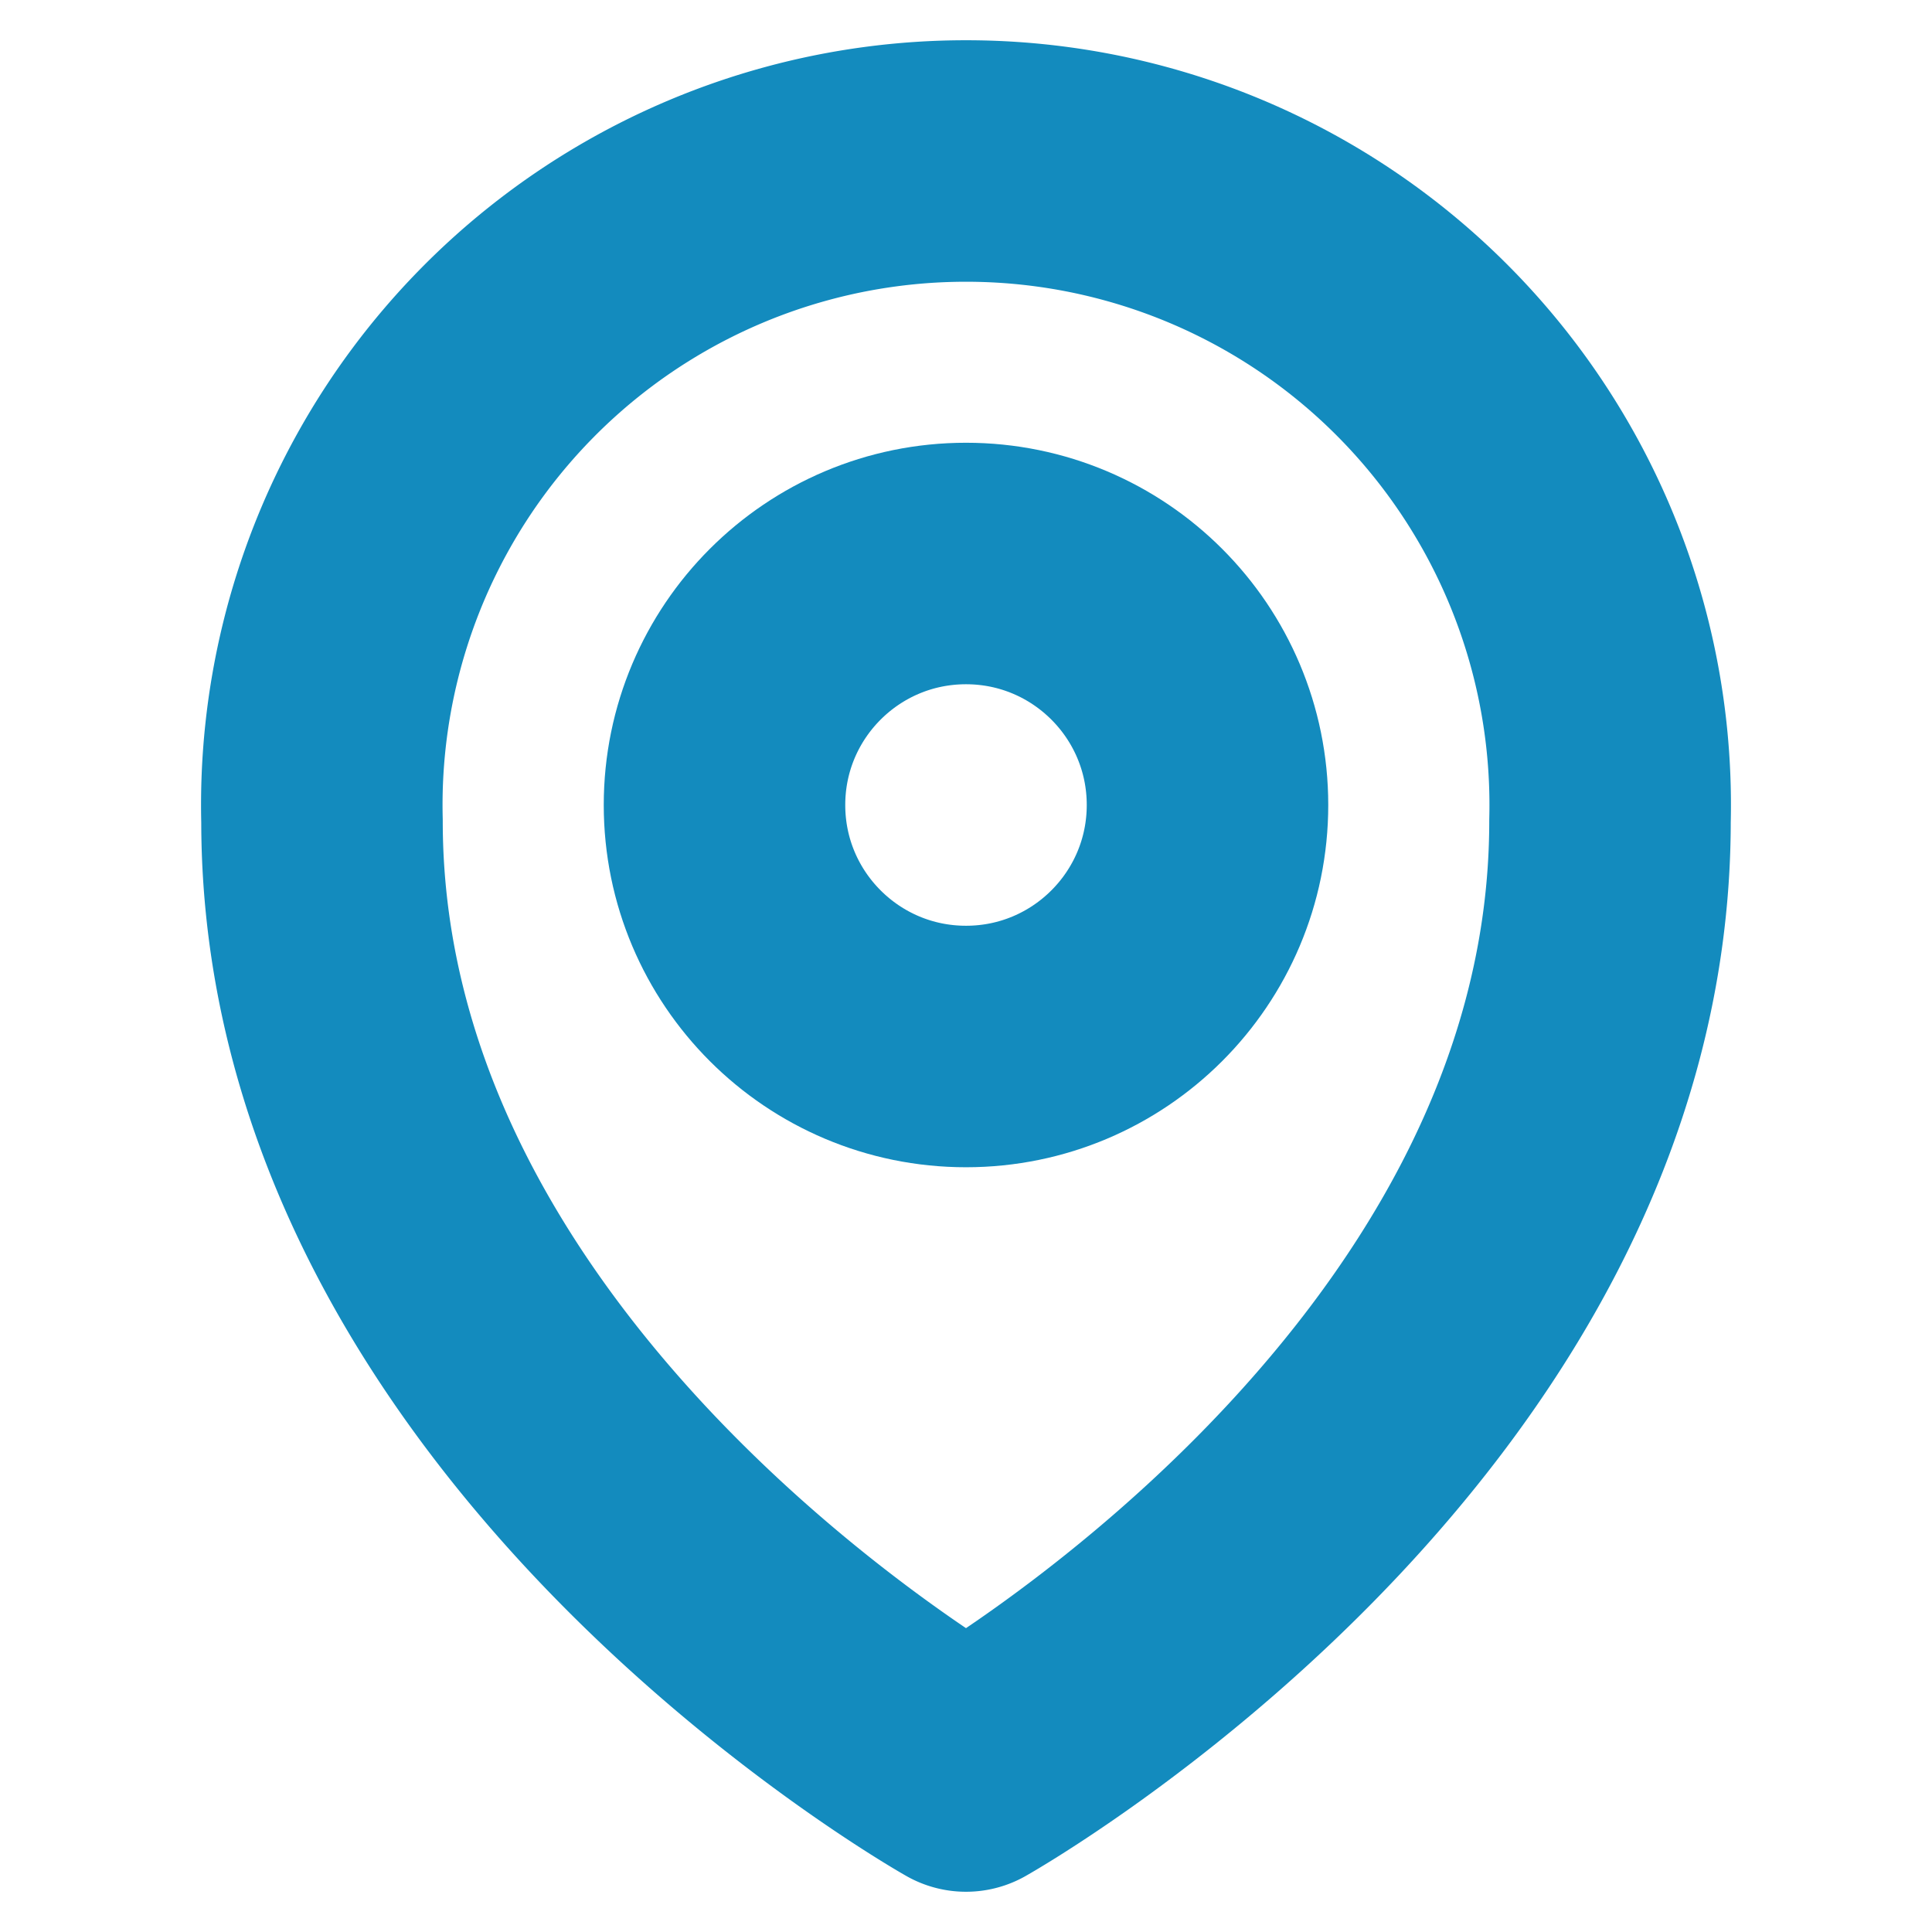
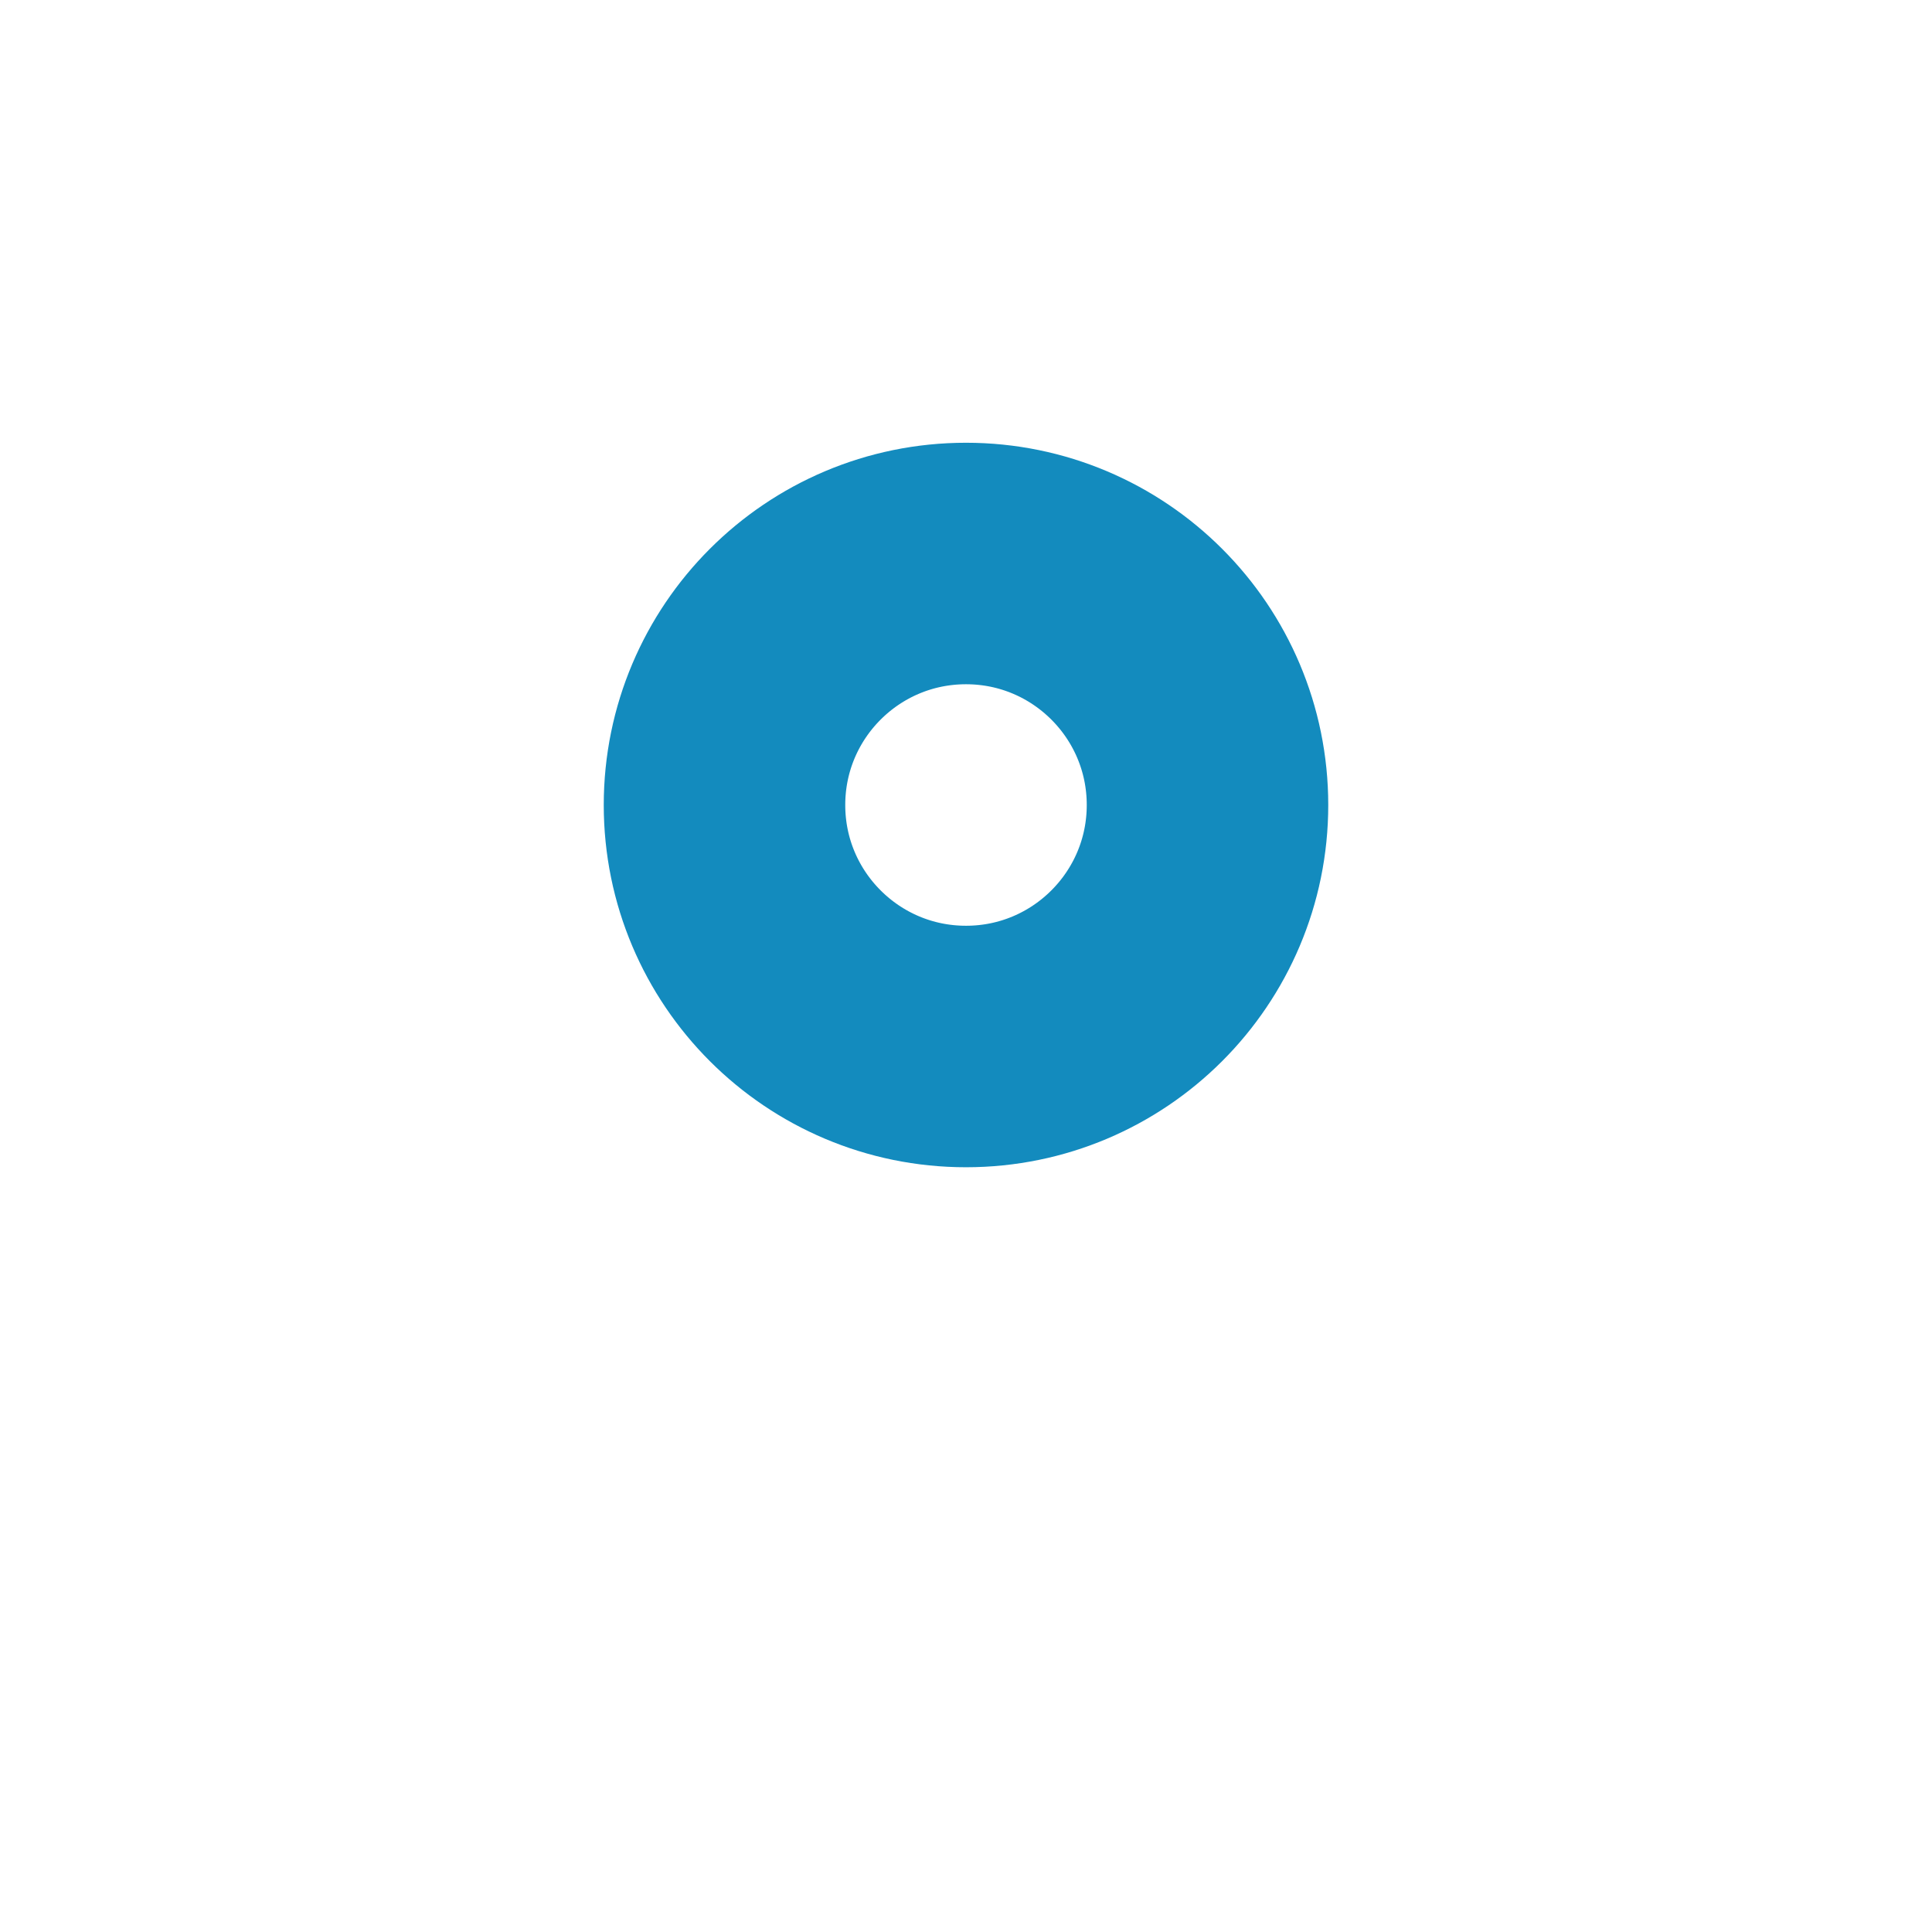
<svg xmlns="http://www.w3.org/2000/svg" width="20" height="20" viewBox="0 0 24 24" fill="none" stroke="#138bbe" stroke-width="3" stroke-linecap="round" stroke-linejoin="round">
-   <path d="M12 22s-8-4.5-8-11.8A8 8 0 0 1 12 2a8 8 0 0 1 8 8.2c0 7.3-8 11.8-8 11.8z" />
  <circle cx="12" cy="10" r="3" />
</svg>